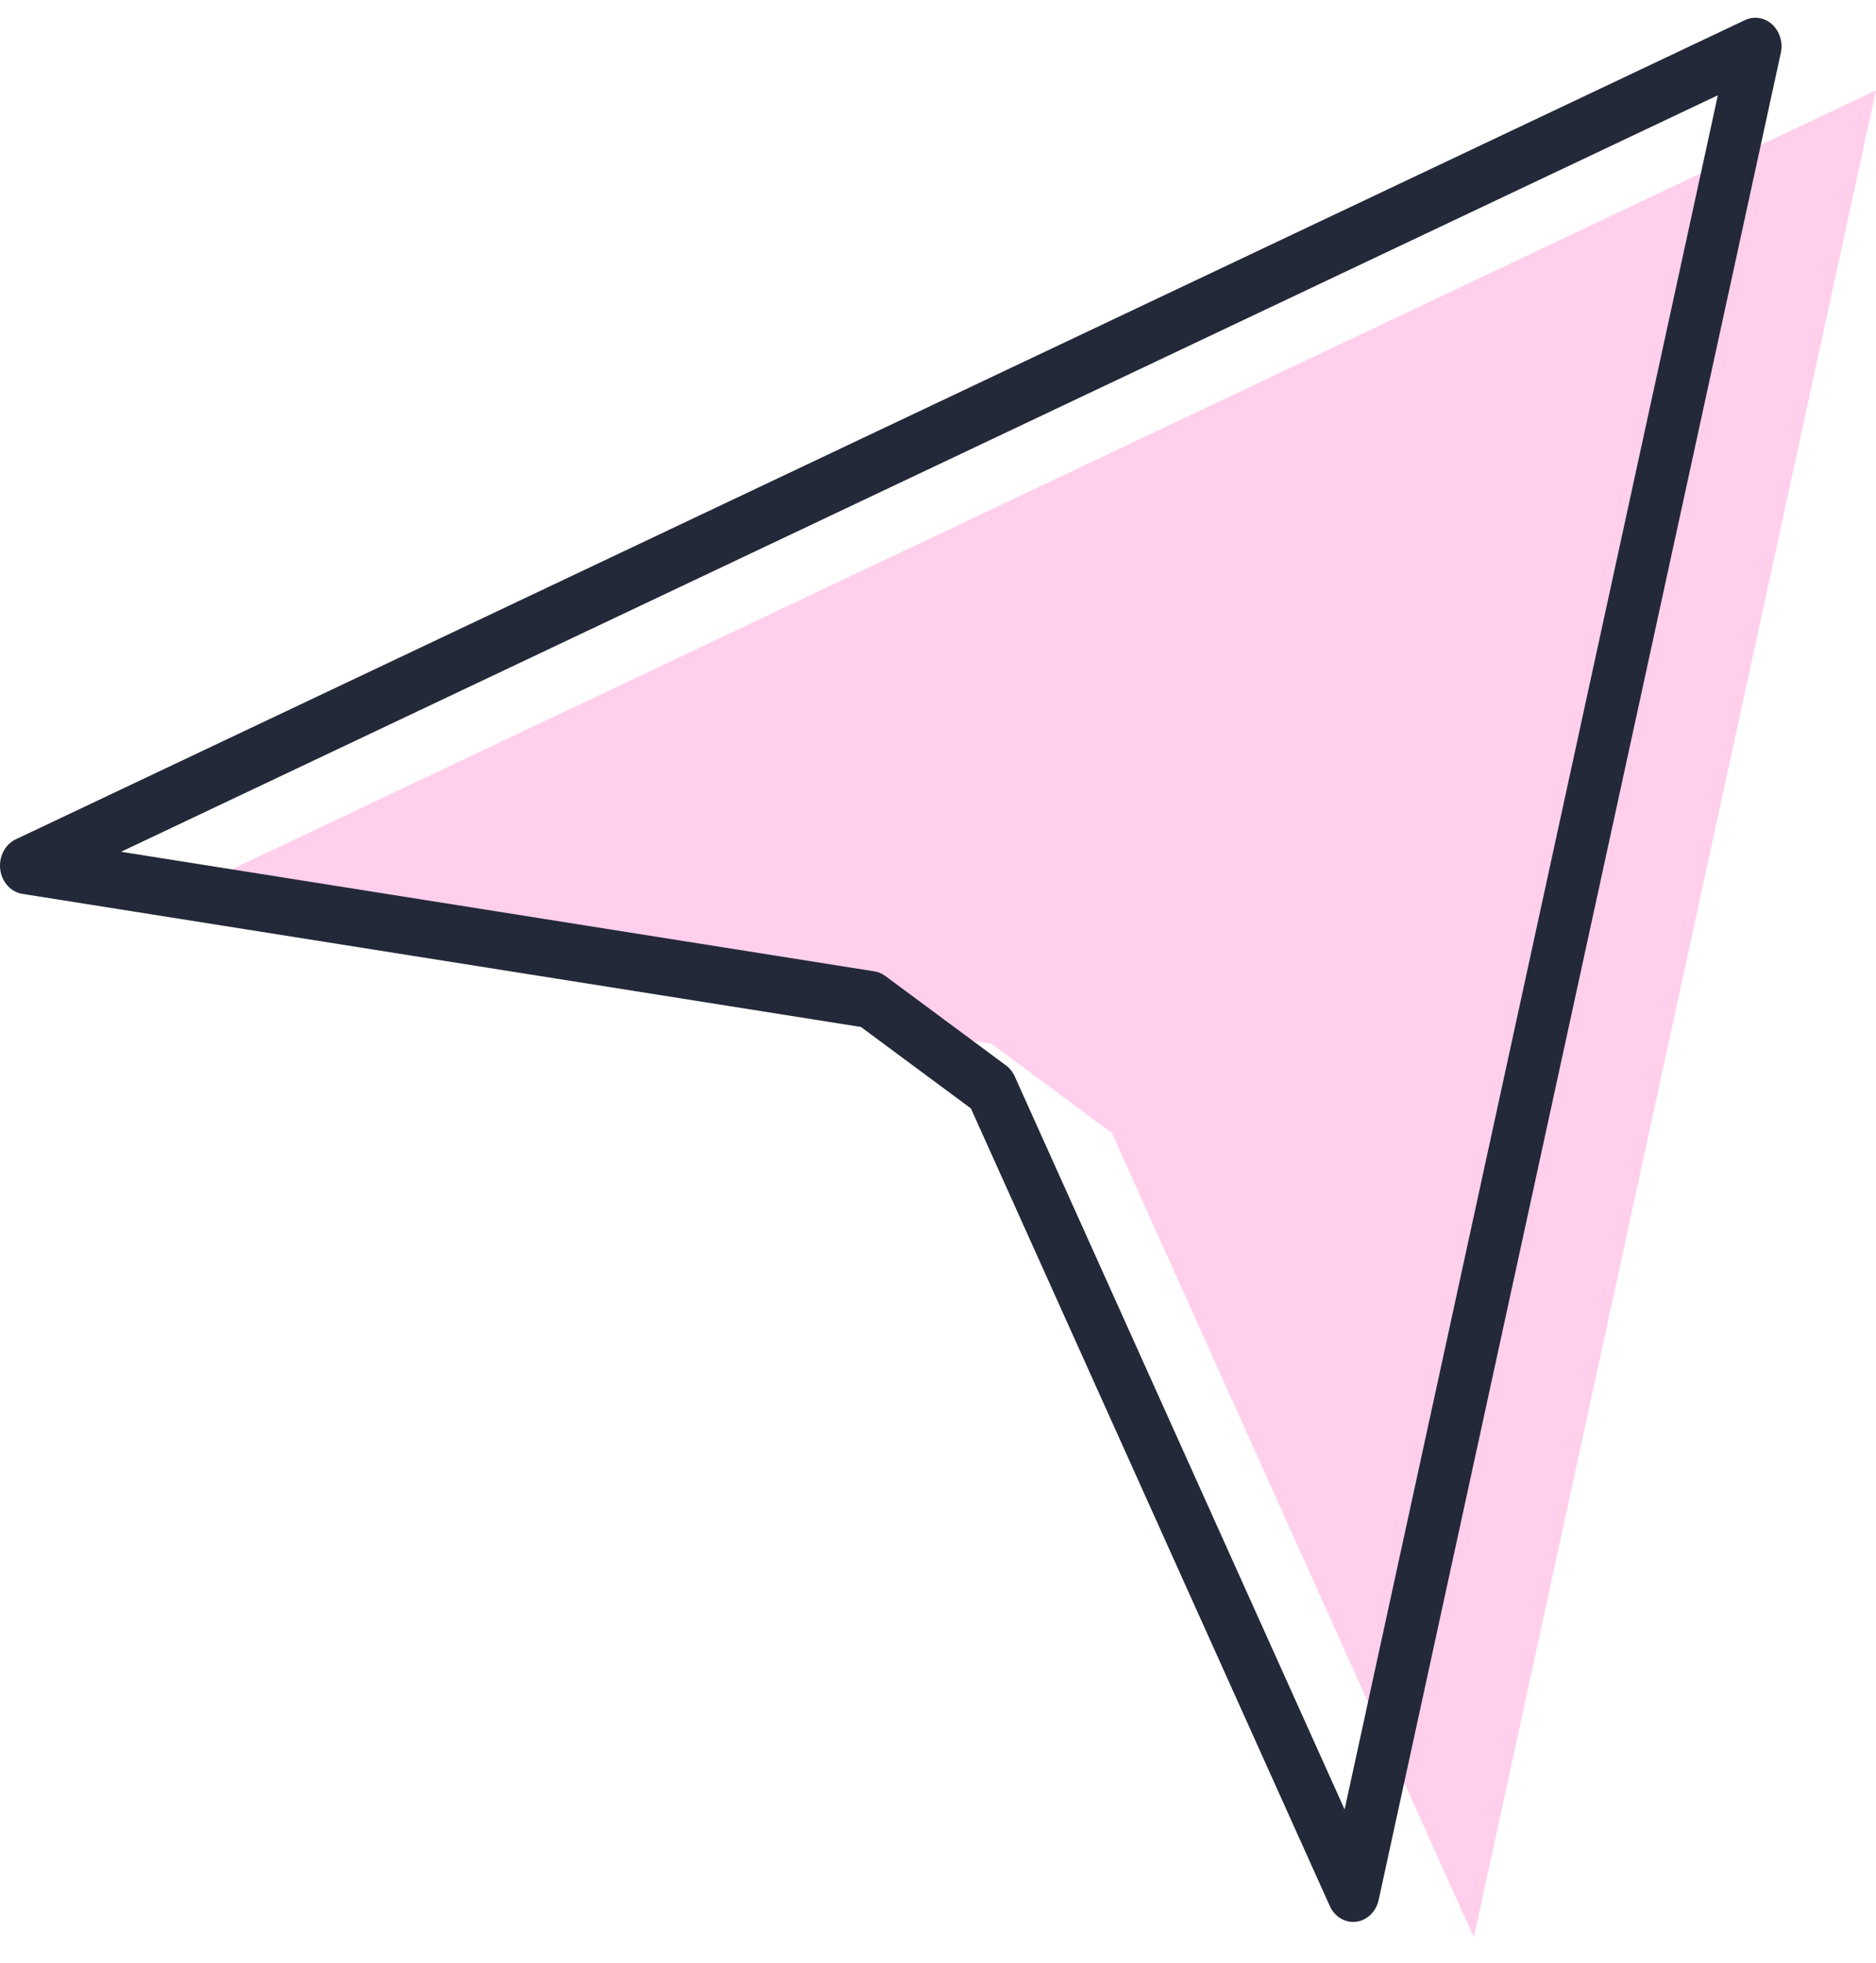
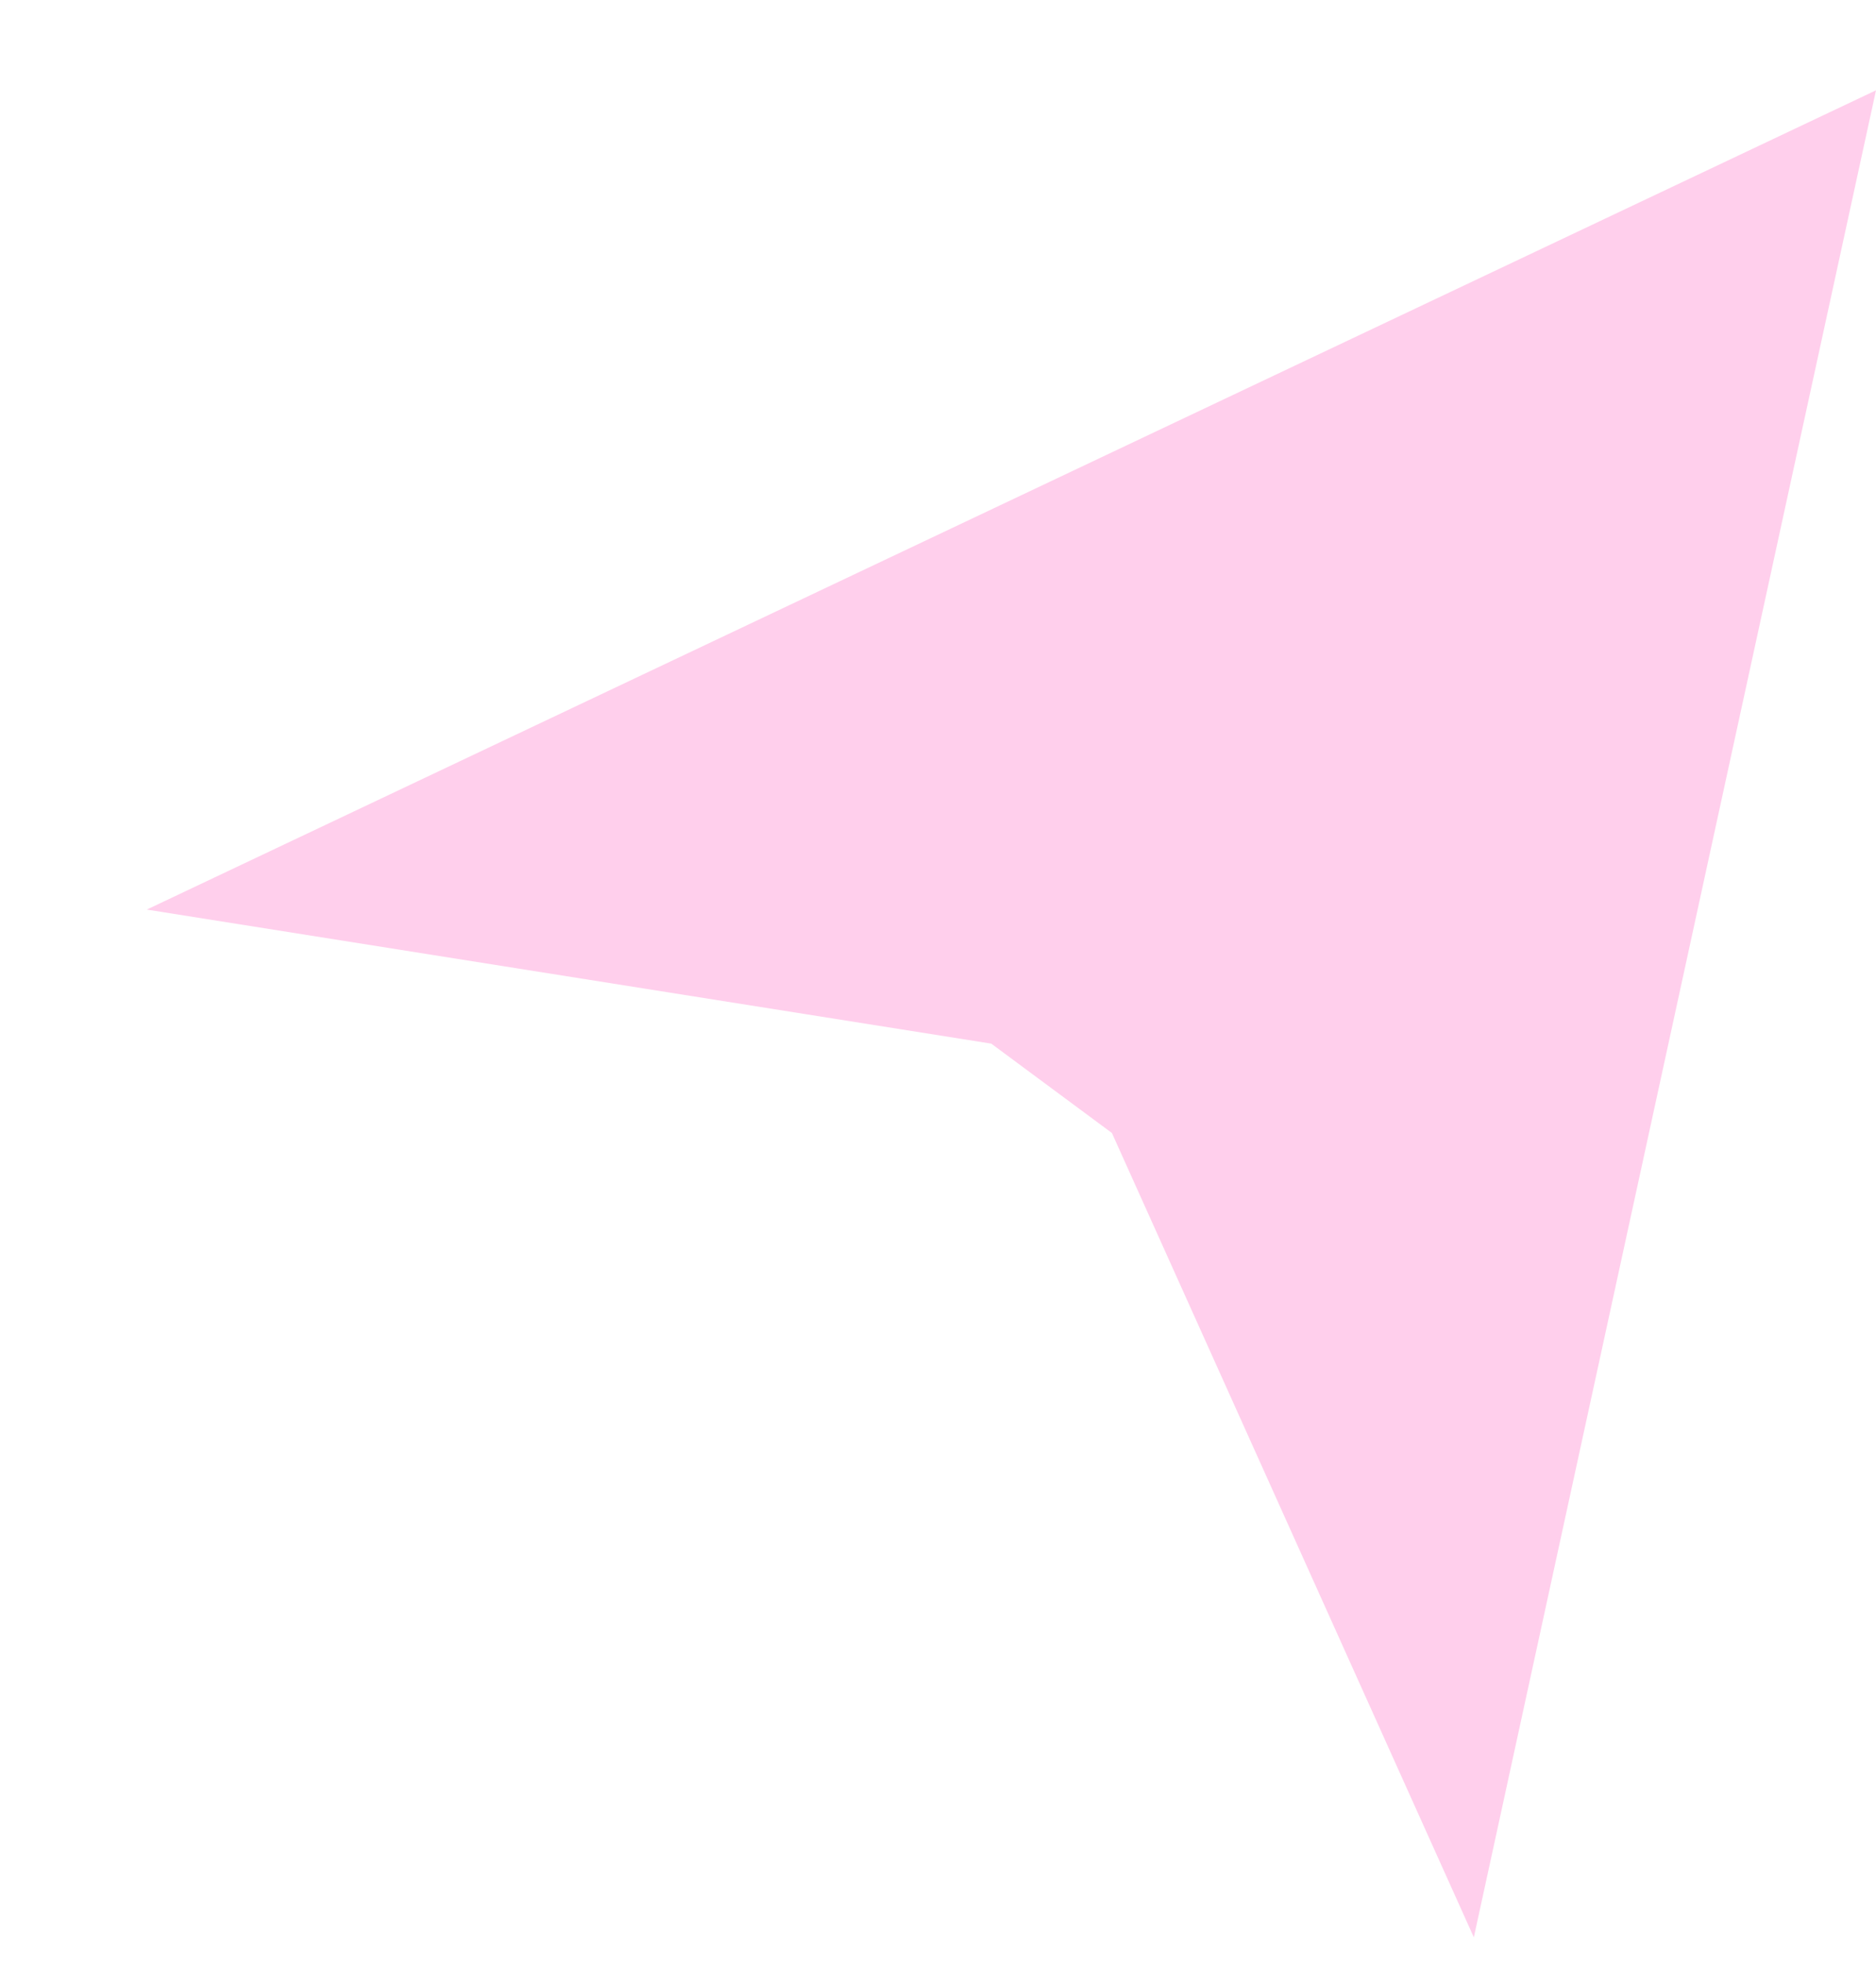
<svg xmlns="http://www.w3.org/2000/svg" width="43" height="45" viewBox="0 0 43 45" fill="none">
-   <path d="M43 2.07L33.782 44.407L25.486 25.97L22.721 23.922L3.364 20.849L43 2.07Z" fill="#FFCFEC" />
-   <path fill-rule="evenodd" clip-rule="evenodd" d="M40.62 0.56C40.446 0.401 40.205 0.362 39.996 0.461L0.361 19.239C0.115 19.356 -0.03 19.637 0.005 19.927C0.041 20.217 0.248 20.447 0.513 20.489L19.734 23.54L22.254 25.407L30.48 43.688C30.591 43.936 30.833 44.081 31.084 44.05C31.335 44.019 31.541 43.819 31.6 43.551L40.818 1.214C40.87 0.973 40.794 0.72 40.62 0.56ZM20.042 22.265L2.775 19.524L39.375 2.184L30.82 41.476L23.259 24.673C23.213 24.571 23.143 24.483 23.057 24.42L20.292 22.371C20.217 22.316 20.132 22.279 20.042 22.265Z" fill="#232938" />
+   <path d="M43 2.07L33.782 44.407L25.486 25.97L22.721 23.922L3.364 20.849Z" fill="#FFCFEC" />
</svg>